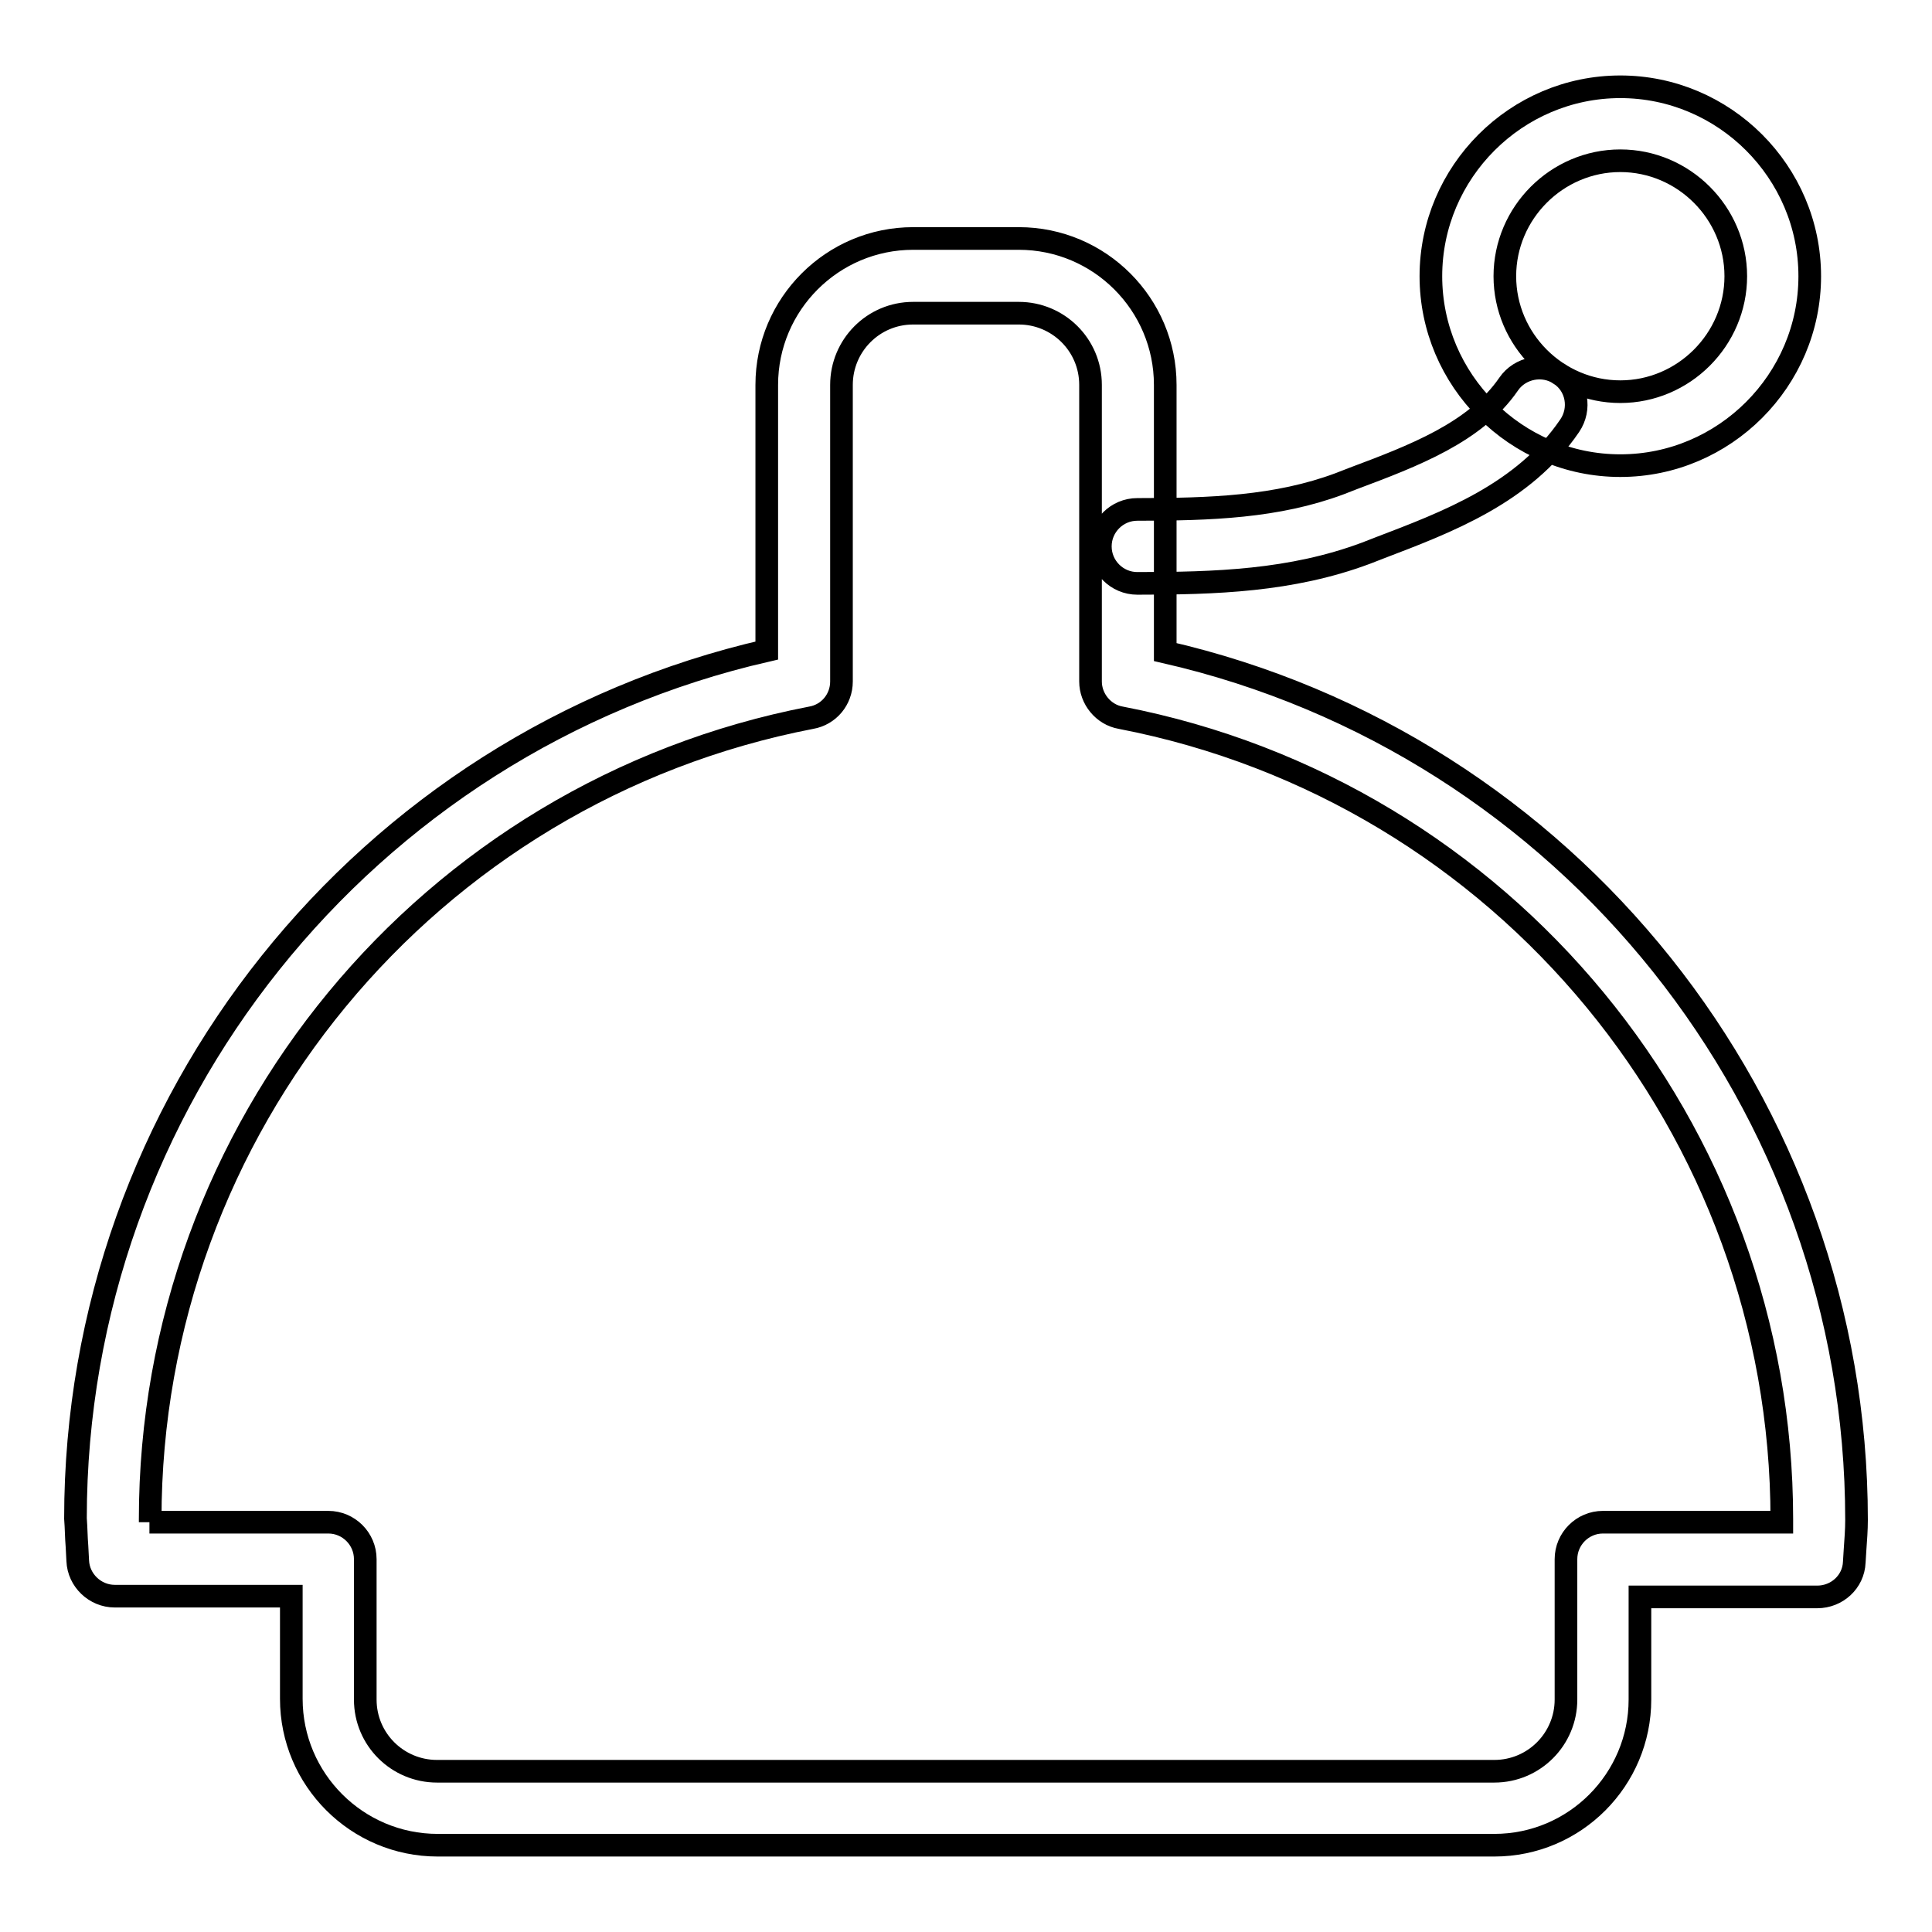
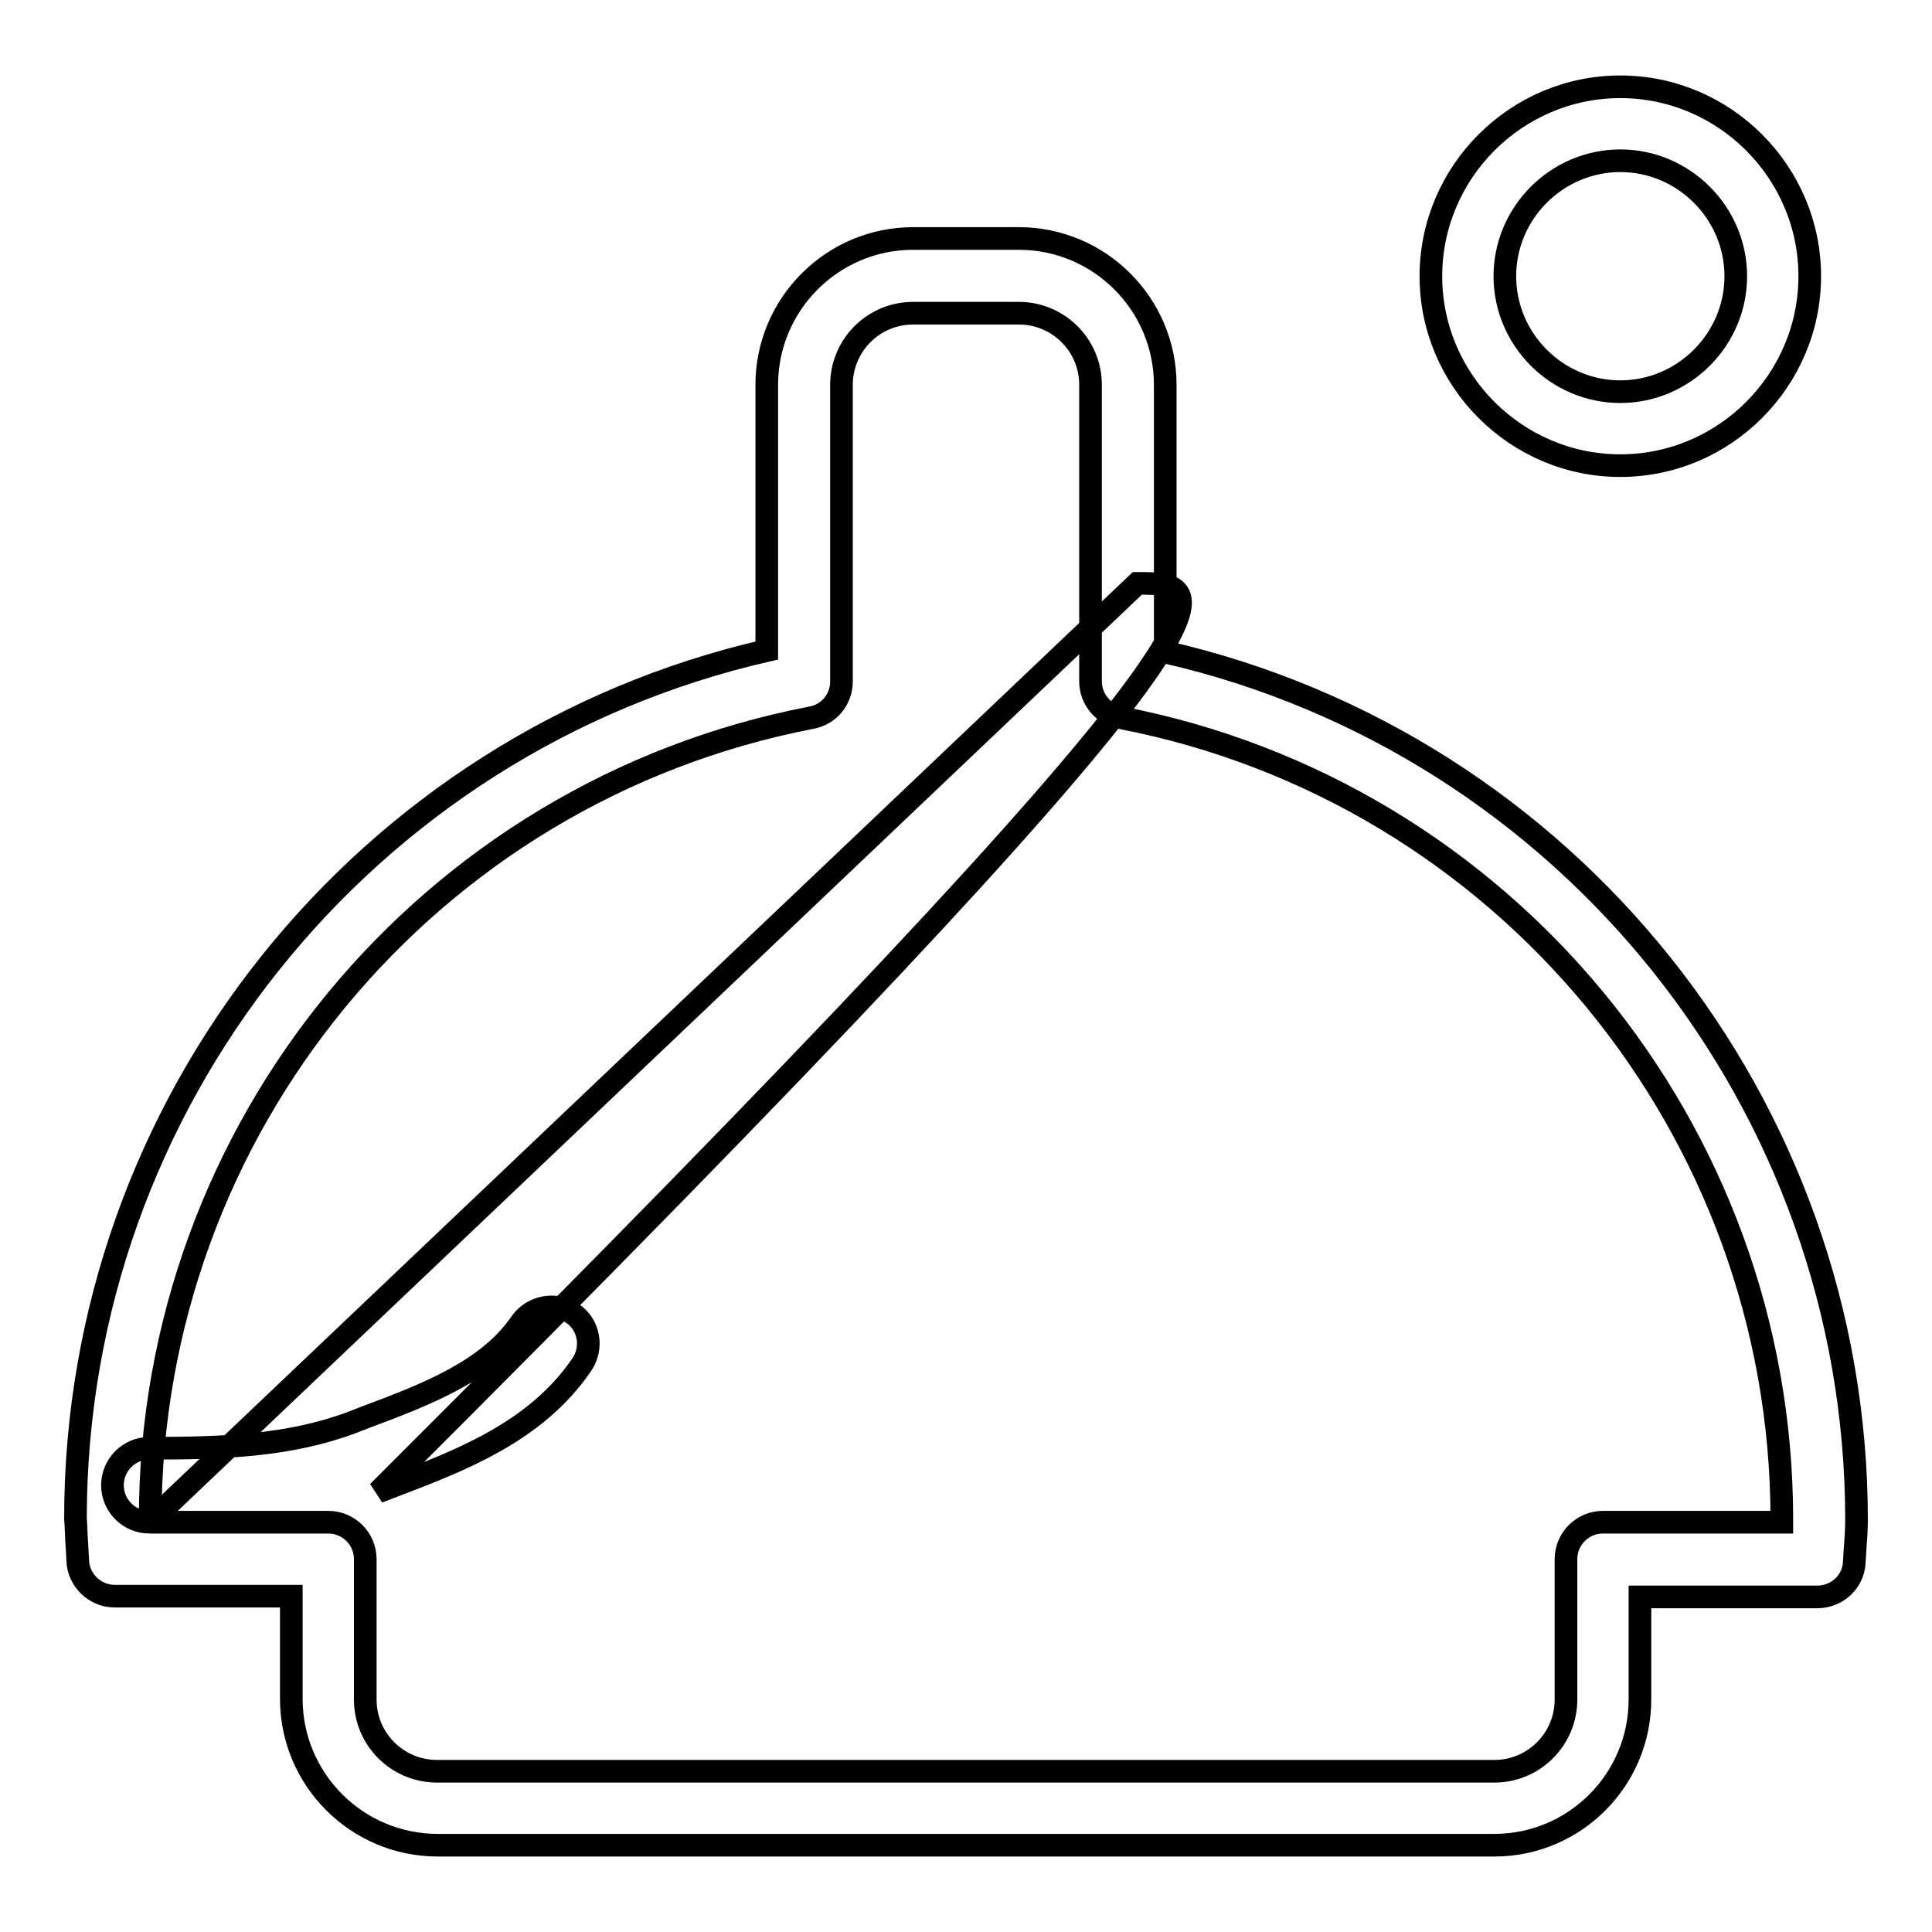
<svg xmlns="http://www.w3.org/2000/svg" version="1.1" x="0px" y="0px" viewBox="0 0 256 256" enable-background="new 0 0 256 256" xml:space="preserve">
  <g>
-     <path stroke-width="3" fill-opacity="0" stroke="#000000" d="M198,244.5H58c-10.7,0-19.4-8.7-19.4-19.4v-13.6H15.2c-2.6,0-4.8-2.1-4.9-4.7l-0.1-1.9 c-0.1-1.2-0.1-2.4-0.2-3.7c0-55.1,38.3-102.8,91.6-115V51c0-10.7,8.7-19.4,19.4-19.4H135c10.7,0,19.4,8.7,19.4,19.4v35.4 c53.3,12.2,91.6,59.9,91.6,115c0,1.3-0.1,2.6-0.2,4l-0.1,1.6c-0.1,2.6-2.3,4.6-4.9,4.6h-23.5v13.6 C217.3,235.8,208.7,244.5,198,244.5L198,244.5z M19.8,201.7h23.7c2.7,0,4.9,2.2,4.9,4.9v18.6c0,5.3,4.3,9.5,9.5,9.5H198 c5.3,0,9.5-4.3,9.5-9.5v-18.6c0-2.7,2.2-4.9,4.9-4.9h23.7c0-0.1,0-0.3,0-0.4c0-51.7-36.8-96.4-87.6-106.2c-2.3-0.4-4-2.5-4-4.8V51 c0-5.3-4.3-9.5-9.5-9.5H121c-5.3,0-9.5,4.3-9.5,9.5v39.3c0,2.4-1.7,4.4-4,4.8c-50.8,9.8-87.6,54.4-87.6,106.2V201.7L19.8,201.7z  M150.7,77.3c-2.7,0-4.9-2.2-4.9-4.9s2.2-4.9,4.9-4.9c9.7,0,18.5-0.3,26.8-3.4l1.8-0.7c8-3,16.2-6.1,20.6-12.5 c1.5-2.2,4.6-2.8,6.8-1.3c2.3,1.5,2.8,4.6,1.3,6.8l0,0c-6.1,9-16.3,12.8-25.2,16.2l-1.8,0.7C171.1,77,161,77.3,150.7,77.3 L150.7,77.3z M214.7,61.7c-13.8,0-25.1-11.3-25.1-25.1s11.3-25.1,25.1-25.1s25.1,11.3,25.1,25.1S228.5,61.7,214.7,61.7z  M214.7,21.3c-8.4,0-15.3,6.9-15.3,15.3s6.9,15.3,15.3,15.3s15.3-6.9,15.3-15.3S223.1,21.3,214.7,21.3z" />
+     <path stroke-width="3" fill-opacity="0" stroke="#000000" d="M198,244.5H58c-10.7,0-19.4-8.7-19.4-19.4v-13.6H15.2c-2.6,0-4.8-2.1-4.9-4.7l-0.1-1.9 c-0.1-1.2-0.1-2.4-0.2-3.7c0-55.1,38.3-102.8,91.6-115V51c0-10.7,8.7-19.4,19.4-19.4H135c10.7,0,19.4,8.7,19.4,19.4v35.4 c53.3,12.2,91.6,59.9,91.6,115c0,1.3-0.1,2.6-0.2,4l-0.1,1.6c-0.1,2.6-2.3,4.6-4.9,4.6h-23.5v13.6 C217.3,235.8,208.7,244.5,198,244.5L198,244.5z M19.8,201.7h23.7c2.7,0,4.9,2.2,4.9,4.9v18.6c0,5.3,4.3,9.5,9.5,9.5H198 c5.3,0,9.5-4.3,9.5-9.5v-18.6c0-2.7,2.2-4.9,4.9-4.9h23.7c0-0.1,0-0.3,0-0.4c0-51.7-36.8-96.4-87.6-106.2c-2.3-0.4-4-2.5-4-4.8V51 c0-5.3-4.3-9.5-9.5-9.5H121c-5.3,0-9.5,4.3-9.5,9.5v39.3c0,2.4-1.7,4.4-4,4.8c-50.8,9.8-87.6,54.4-87.6,106.2V201.7L19.8,201.7z  c-2.7,0-4.9-2.2-4.9-4.9s2.2-4.9,4.9-4.9c9.7,0,18.5-0.3,26.8-3.4l1.8-0.7c8-3,16.2-6.1,20.6-12.5 c1.5-2.2,4.6-2.8,6.8-1.3c2.3,1.5,2.8,4.6,1.3,6.8l0,0c-6.1,9-16.3,12.8-25.2,16.2l-1.8,0.7C171.1,77,161,77.3,150.7,77.3 L150.7,77.3z M214.7,61.7c-13.8,0-25.1-11.3-25.1-25.1s11.3-25.1,25.1-25.1s25.1,11.3,25.1,25.1S228.5,61.7,214.7,61.7z  M214.7,21.3c-8.4,0-15.3,6.9-15.3,15.3s6.9,15.3,15.3,15.3s15.3-6.9,15.3-15.3S223.1,21.3,214.7,21.3z" />
  </g>
</svg>